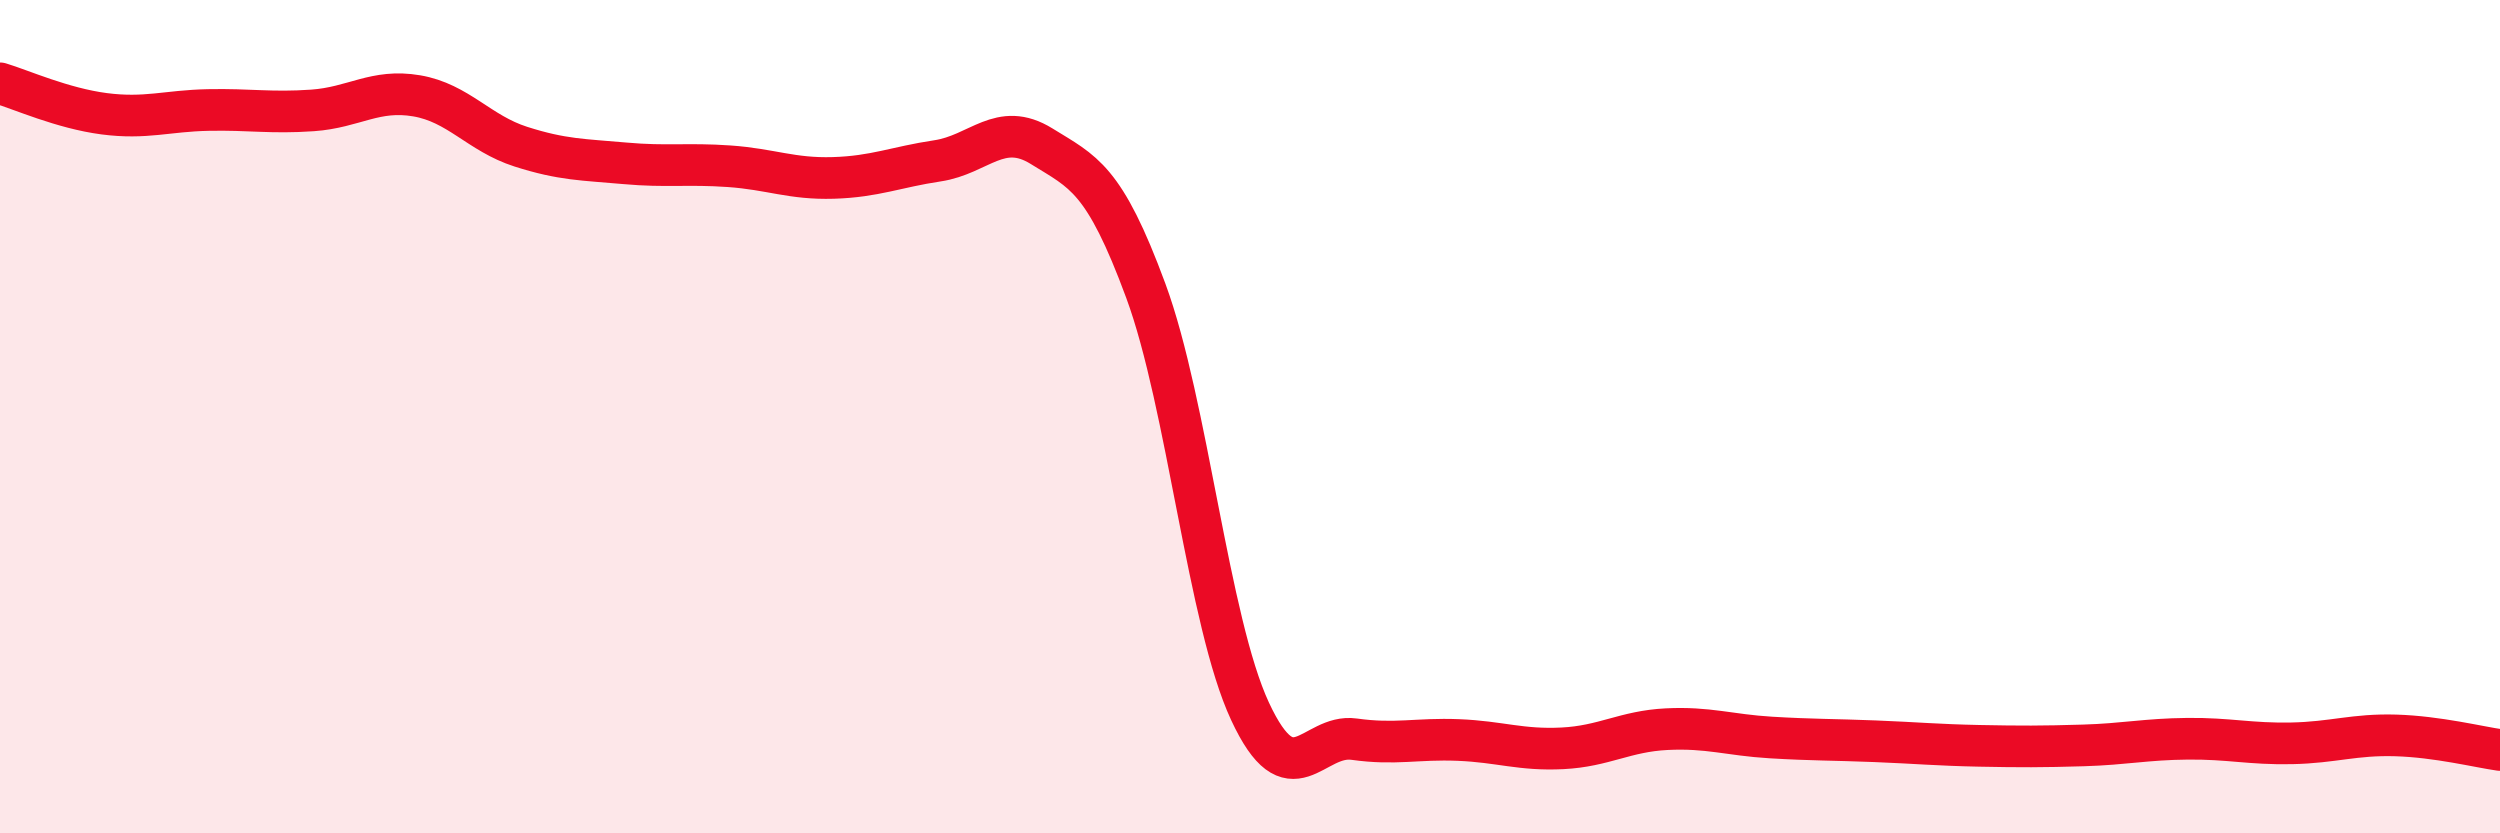
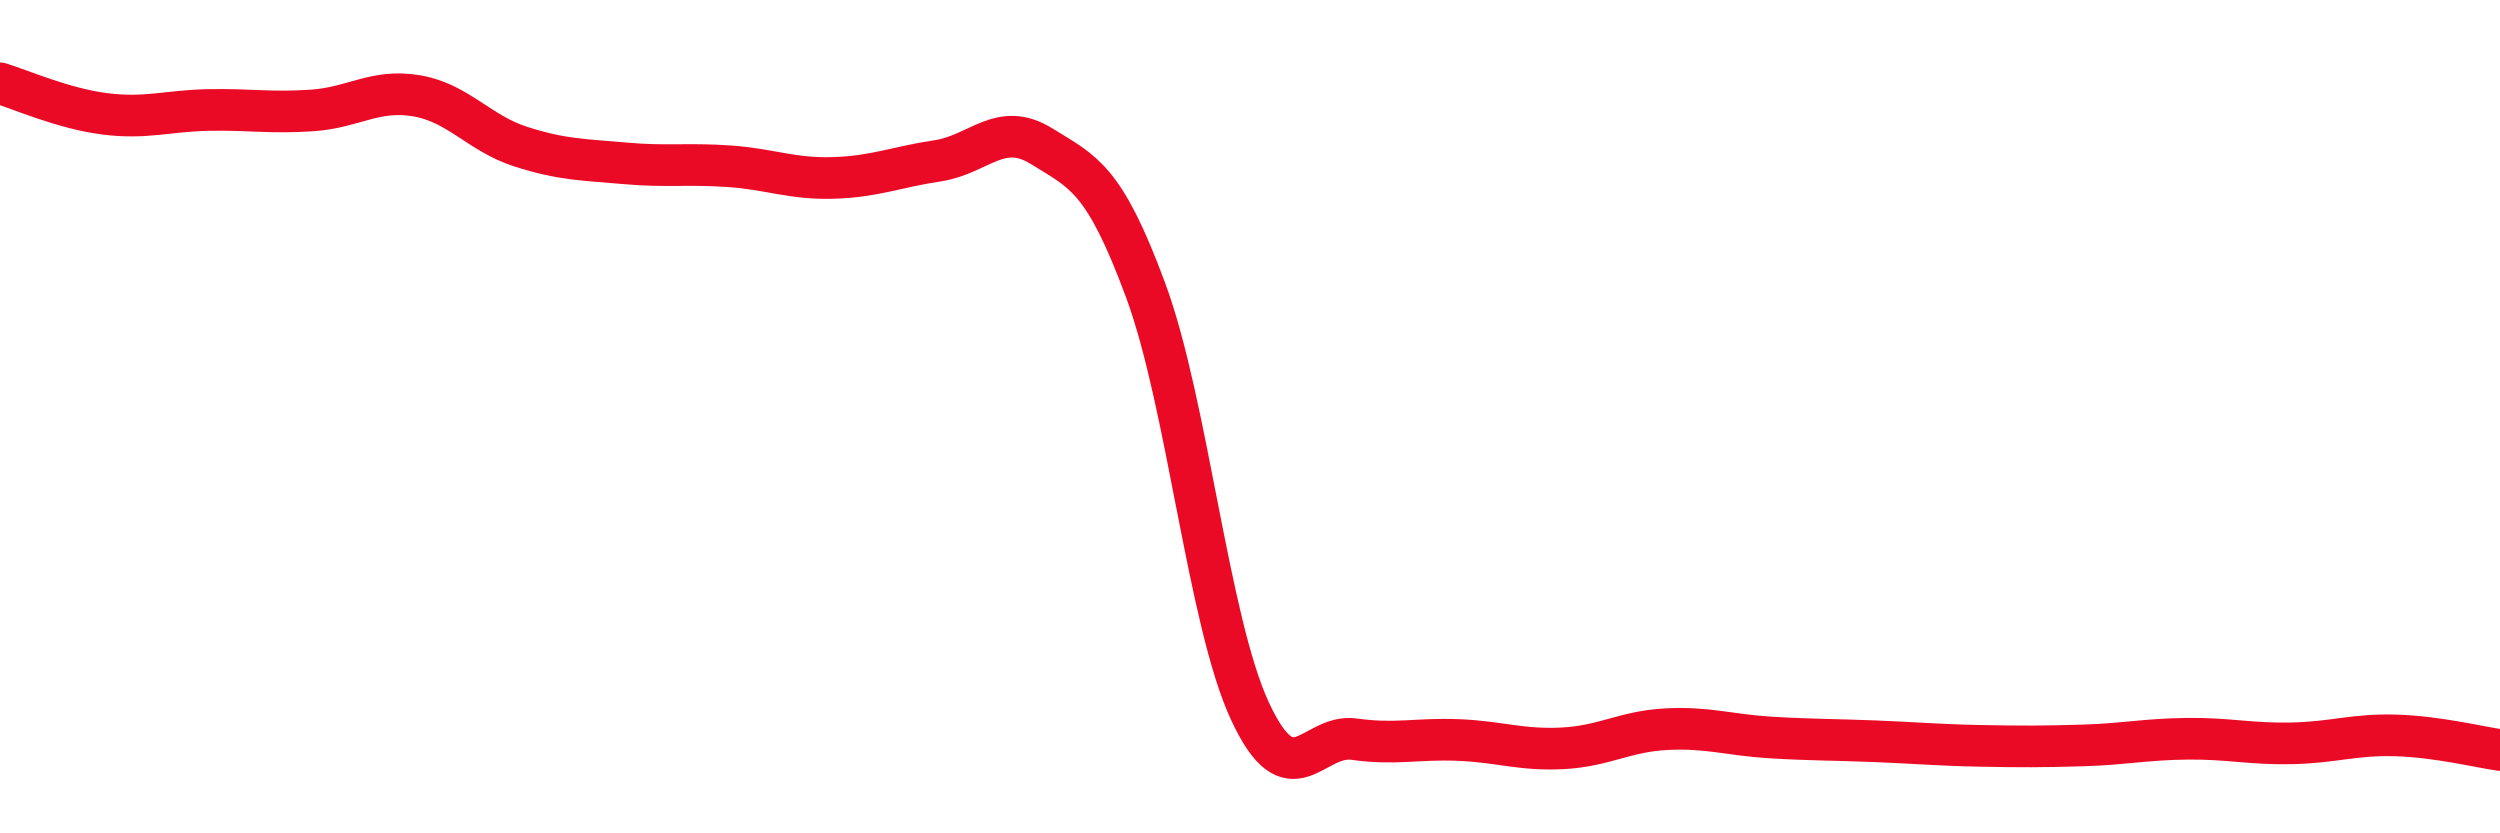
<svg xmlns="http://www.w3.org/2000/svg" width="60" height="20" viewBox="0 0 60 20">
-   <path d="M 0,2 C 0.5,2.15 1.5,2.6 2.5,2.73 C 3.5,2.86 4,2.66 5,2.64 C 6,2.62 6.5,2.72 7.5,2.65 C 8.5,2.58 9,2.13 10,2.3 C 11,2.47 11.5,3.2 12.5,3.52 C 13.5,3.84 14,3.83 15,3.92 C 16,4.01 16.5,3.92 17.5,3.99 C 18.5,4.06 19,4.3 20,4.27 C 21,4.24 21.5,4.01 22.5,3.86 C 23.5,3.71 24,2.89 25,3.51 C 26,4.13 26.5,4.27 27.5,6.98 C 28.5,9.69 29,14.92 30,17.07 C 31,19.22 31.5,17.6 32.5,17.74 C 33.5,17.88 34,17.72 35,17.76 C 36,17.8 36.5,18.01 37.5,17.96 C 38.5,17.91 39,17.55 40,17.5 C 41,17.45 41.5,17.64 42.5,17.7 C 43.5,17.76 44,17.75 45,17.79 C 46,17.83 46.5,17.88 47.5,17.9 C 48.5,17.92 49,17.92 50,17.89 C 51,17.86 51.5,17.74 52.5,17.73 C 53.5,17.72 54,17.86 55,17.84 C 56,17.82 56.5,17.62 57.5,17.65 C 58.5,17.68 59.5,17.93 60,18L60 20L0 20Z" fill="#EB0A25" opacity="0.1" stroke-linecap="round" stroke-linejoin="round" />
  <path d="M 0,2 C 0.5,2.15 1.5,2.6 2.5,2.73 C 3.5,2.86 4,2.66 5,2.64 C 6,2.62 6.5,2.72 7.5,2.65 C 8.5,2.58 9,2.13 10,2.3 C 11,2.47 11.5,3.2 12.5,3.52 C 13.5,3.84 14,3.83 15,3.92 C 16,4.01 16.5,3.92 17.5,3.99 C 18.5,4.06 19,4.3 20,4.27 C 21,4.24 21.5,4.01 22.5,3.86 C 23.5,3.71 24,2.89 25,3.51 C 26,4.13 26.5,4.27 27.5,6.98 C 28.5,9.69 29,14.92 30,17.07 C 31,19.22 31.5,17.6 32.5,17.74 C 33.5,17.88 34,17.72 35,17.76 C 36,17.8 36.5,18.01 37.5,17.96 C 38.5,17.91 39,17.55 40,17.5 C 41,17.45 41.5,17.64 42.5,17.7 C 43.5,17.76 44,17.75 45,17.79 C 46,17.83 46.5,17.88 47.5,17.9 C 48.5,17.92 49,17.92 50,17.89 C 51,17.86 51.5,17.74 52.5,17.73 C 53.5,17.72 54,17.86 55,17.84 C 56,17.82 56.5,17.62 57.5,17.65 C 58.5,17.68 59.5,17.93 60,18" stroke="#EB0A25" stroke-width="1" fill="none" stroke-linecap="round" stroke-linejoin="round" />
</svg>